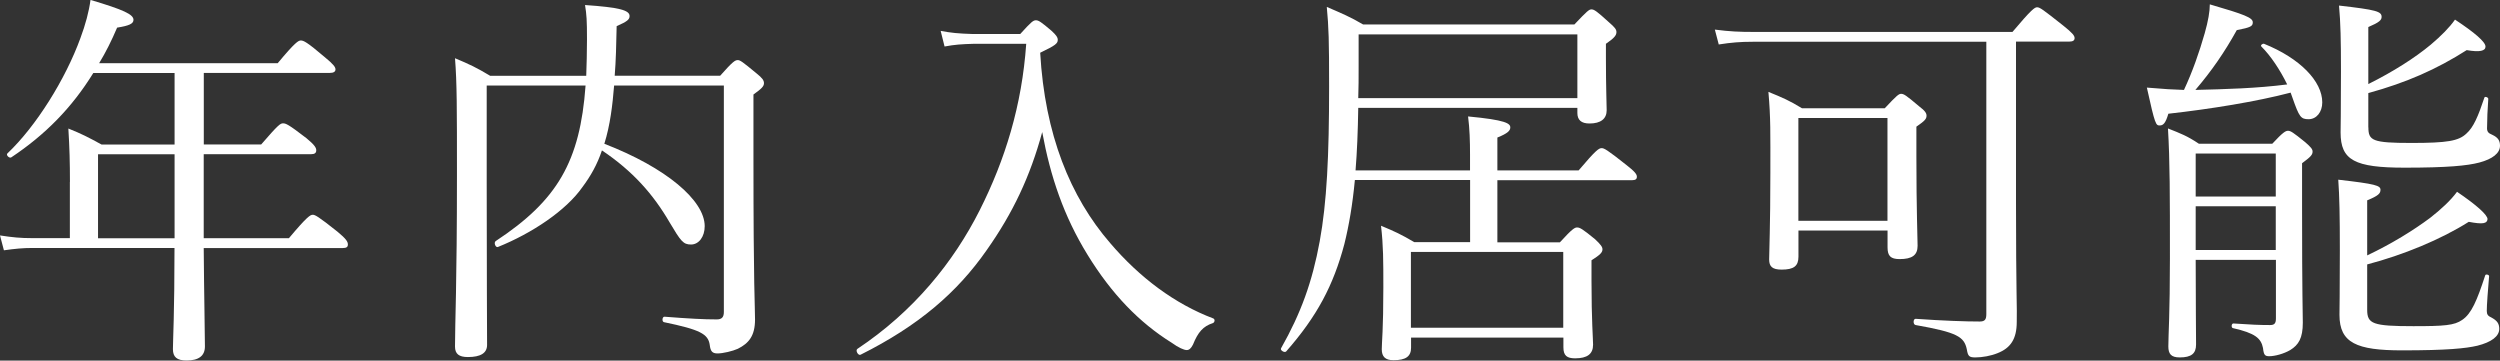
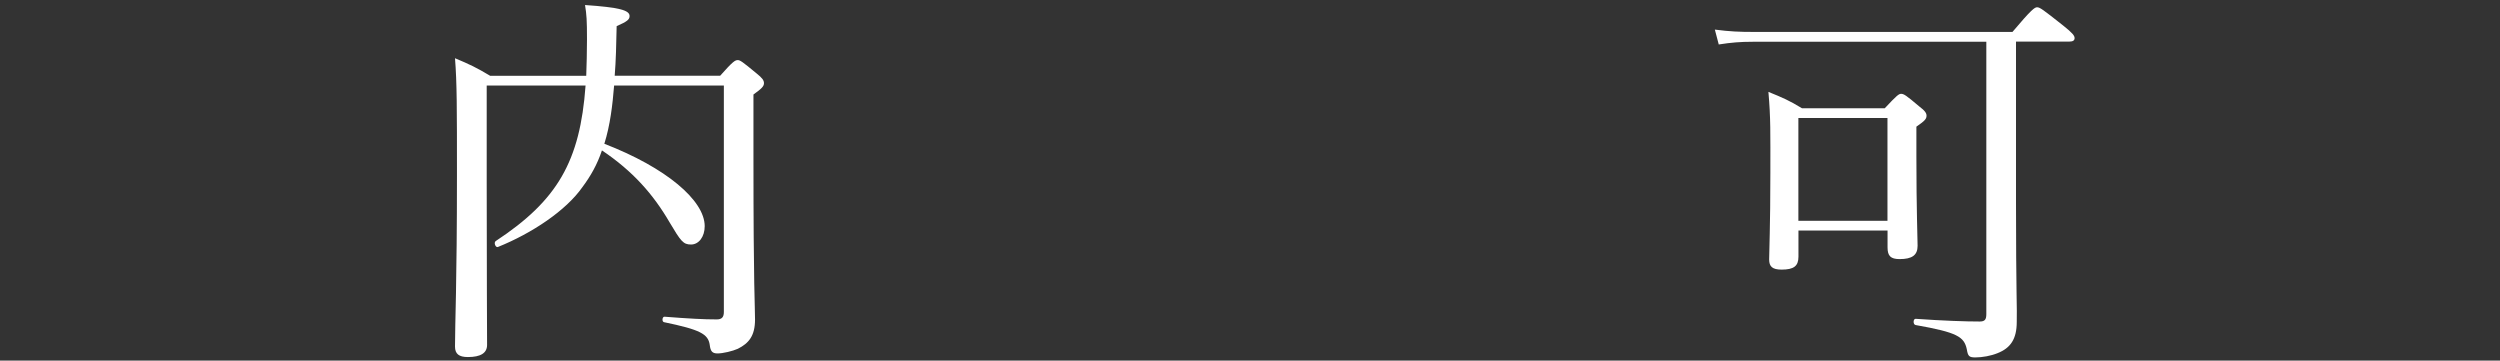
<svg xmlns="http://www.w3.org/2000/svg" id="_レイヤー_2" data-name="レイヤー 2" viewBox="0 0 332.8 48">
  <rect x="0" y="0" width="332.8" height="48" fill="#333333" stroke="none" />
  <g id="_レイヤー_1-2" data-name="レイヤー 1">
    <g>
-       <path d="M9.31,24.23c0-2.55-.05-4.52-.21-7.12,1.82.73,2.6,1.14,4.42,2.13h9.72v-9.52h-10.82c-2.86,4.63-6.4,8.22-10.92,11.23-.26.16-.73-.31-.52-.52,3.85-3.64,7.75-9.93,9.72-15.34.68-1.82,1.14-3.54,1.35-5.1,4.37,1.3,5.72,1.92,5.72,2.65,0,.52-.57.78-2.18,1.04-.73,1.72-1.51,3.28-2.39,4.73h23.77c2.34-2.81,2.76-3.02,3.07-3.02.36,0,.78.16,3.22,2.24,1.14.94,1.4,1.3,1.4,1.61s-.26.47-.78.47h-16.75v9.52h7.64c2.29-2.65,2.55-2.81,2.91-2.81s.68.1,3.12,1.98c1.14.94,1.3,1.3,1.3,1.61,0,.36-.21.52-.73.52h-14.25v11.18h11.34c2.44-2.91,2.86-3.12,3.17-3.12s.73.21,3.28,2.24c1.2.99,1.4,1.35,1.4,1.72,0,.31-.16.47-.68.47h-18.51c.05,6.45.16,11.34.16,13.1,0,1.25-.83,1.87-2.44,1.87-1.3,0-1.82-.47-1.82-1.51,0-1.09.21-4.84.21-13.47H4.32c-1.3,0-2.29.1-3.8.31l-.52-1.98c1.66.26,2.76.36,4.26.36h5.04v-7.49ZM23.24,31.72v-11.18h-10.19v11.18h10.19Z" style="fill: #fff;" />
      <path d="M81.75,11.39c-.21,2.6-.52,5.25-1.3,7.75,8.22,3.17,13.36,7.54,13.36,10.97,0,1.4-.78,2.44-1.82,2.44s-1.35-.42-2.86-2.96c-2.18-3.74-4.89-6.81-9-9.57-.62,1.87-1.51,3.43-2.6,4.89-2.18,3.12-6.71,6.14-11.23,7.96-.31.16-.62-.57-.31-.78,8.22-5.41,11.23-10.61,11.96-20.7h-13.16v13c0,13.73.05,18.2.05,21.53,0,1.09-.88,1.61-2.55,1.61-1.2,0-1.72-.42-1.72-1.4,0-3.22.26-8.16.26-22.83,0-8.94,0-12.27-.26-15.55,1.98.83,2.86,1.25,4.68,2.34h12.79c.05-1.51.1-3.12.1-4.84,0-2.55-.05-3.28-.26-4.58,4.52.31,5.93.68,5.93,1.46,0,.47-.31.73-1.72,1.35-.05,2.44-.1,4.63-.26,6.6h14.04c1.66-1.87,1.98-2.08,2.34-2.08.31,0,.62.21,2.5,1.77.78.62.99.94.99,1.3,0,.42-.31.73-1.4,1.51v8.37c0,17.73.21,19.71.21,21.58,0,2.18-.83,3.17-2.29,3.9-.68.31-1.98.62-2.7.62-.68,0-.94-.26-1.04-1.14-.21-1.46-1.3-2.03-6.08-3.02-.31-.05-.26-.73.05-.73,3.33.26,5.25.36,6.97.36.68,0,.94-.31.94-.99V11.39h-14.61Z" style="fill: #fff;" />
-       <path d="M135.82,4.52c1.46-1.61,1.72-1.82,2.08-1.82s.68.21,2.08,1.4c.62.57.83.88.83,1.2,0,.47-.26.73-2.34,1.72.62,10.87,4,19.19,9.31,25.33,3.95,4.63,8.63,8.11,13.73,10.04.26.1.21.52-.05.62-1.3.42-1.98,1.2-2.65,2.86-.26.52-.52.73-.83.73-.36,0-1.09-.31-2.03-.99-4.26-2.65-7.96-6.45-11.18-11.7-3.17-5.15-4.94-10.4-6.03-16.33-1.61,5.93-3.9,10.76-7.38,15.7-3.95,5.67-9.1,10.09-16.8,13.94-.31.16-.73-.57-.42-.78,7.49-4.99,12.79-11.54,16.28-18.46,3.38-6.71,5.62-13.94,6.19-22.15h-6.97c-1.66.05-2.5.1-3.9.36l-.52-2.08c1.35.26,2.34.36,4.32.42h6.29Z" style="fill: #fff;" />
-       <path d="M209.56,3.28c1.72-1.82,1.98-2.03,2.29-2.03.36,0,.68.21,2.34,1.72.78.68.99.94.99,1.3,0,.42-.26.78-1.4,1.56v1.92c0,3.95.1,6.19.1,6.92,0,1.14-.78,1.77-2.29,1.77-1.09,0-1.61-.47-1.61-1.4v-.68h-29.17c-.05,3.12-.16,5.88-.36,8.32h15.24v-2.03c0-1.92-.05-3.48-.26-5.15,5.04.47,5.62.94,5.62,1.46,0,.42-.31.78-1.72,1.35v4.37h10.82c2.34-2.76,2.7-2.96,3.07-2.96.31,0,.73.21,3.28,2.24,1.14.88,1.4,1.25,1.4,1.56s-.16.47-.68.47h-17.89v8.27h8.32c1.66-1.82,1.98-1.98,2.29-1.98.36,0,.68.16,2.39,1.56.78.73.99,1.04.99,1.35,0,.42-.31.73-1.46,1.46v2.7c0,5.3.21,7.8.21,8.53,0,1.25-.78,1.82-2.39,1.82-1.09,0-1.56-.36-1.56-1.46v-1.3h-20.28v1.35c0,1.14-.68,1.66-2.34,1.66-1.09,0-1.56-.47-1.56-1.46,0-.88.21-2.6.21-8.22,0-3.59,0-5.56-.31-8.22,1.87.78,2.65,1.14,4.42,2.18h7.44v-8.27h-15.34c-.31,3.28-.78,6.03-1.4,8.53-1.46,5.51-3.64,9.62-7.75,14.3-.21.21-.83-.16-.68-.42,2.65-4.68,4.16-8.84,5.15-14.25.94-5.15,1.25-11.28,1.25-20.59,0-6.19-.05-7.85-.31-10.61,2.03.88,3.07,1.3,4.84,2.34h28.13ZM180.86,4.58v4.32c0,1.46,0,2.86-.05,4.16h29.17V4.58h-29.12ZM187.82,33.54v10.09h20.28v-10.09h-20.28Z" style="fill: #fff;" />
      <path d="M268.37,26.94c0,12.01.16,14.35.1,15.91,0,2.29-.83,3.48-2.55,4.16-.88.36-2.03.57-2.96.57-.83,0-.99-.16-1.14-1.09-.36-1.66-1.25-2.24-6.81-3.22-.36-.05-.36-.83,0-.83,3.69.26,6.66.36,8.53.36.68,0,.88-.26.88-.99V5.56h-31.1c-1.66,0-2.86.1-4.52.36l-.52-1.98c1.98.26,3.33.31,5.04.31h34.58c2.55-3.02,2.96-3.28,3.28-3.28.36,0,.73.26,3.48,2.44,1.25.99,1.51,1.35,1.51,1.66s-.21.47-.73.47h-7.07v21.37ZM239.41,34.17c0,1.25-.62,1.72-2.24,1.72-1.25,0-1.66-.42-1.66-1.35,0-1.09.16-4.42.16-11.49,0-5.36.05-7.33-.26-10.82,1.92.78,2.76,1.14,4.47,2.18h11.02c1.61-1.72,1.87-1.92,2.18-1.92.36,0,.68.21,2.39,1.66.83.62.99.94.99,1.25,0,.42-.21.68-1.35,1.46v3.9c0,7.33.16,10.87.16,11.96,0,1.25-.73,1.77-2.39,1.77-1.2,0-1.61-.42-1.61-1.56v-2.24h-11.86v3.48ZM251.26,15.71h-11.86v13.68h11.86v-13.68Z" style="fill: #fff;" />
-       <path d="M301.03,6.19c-.16-.16.16-.42.36-.36,4.78,1.92,7.75,4.99,7.75,7.8,0,1.3-.78,2.24-1.82,2.24s-1.25-.31-2.13-2.81c-.1-.26-.16-.47-.26-.73-4.58,1.2-10.66,2.18-16.28,2.81-.36,1.25-.68,1.56-1.14,1.56-.52,0-.62-.05-1.72-5.04,2.44.21,3.43.26,4.94.31,1.14-2.44,2.03-4.99,2.76-7.54.47-1.66.68-2.91.68-3.85,4.63,1.35,5.72,1.77,5.72,2.39,0,.52-.26.68-2.13,1.04-1.61,2.91-3.33,5.41-5.51,7.96,4.06-.1,8.16-.21,12.22-.73-.94-1.92-2.18-3.8-3.43-5.04ZM292.29,34.58c0,6.4.05,9.2.05,11.28,0,1.2-.62,1.72-2.18,1.72-1.14,0-1.51-.47-1.51-1.46,0-1.51.21-4.37.21-11.7,0-8.53,0-12.9-.26-17.32,1.72.68,2.55.99,4.11,2.03h9.78c1.4-1.51,1.77-1.72,2.08-1.72.36,0,.68.21,2.29,1.51.78.68.99.94.99,1.25,0,.42-.21.68-1.4,1.56v5.72c0,12.48.1,13.73.1,15.5,0,2.08-.57,2.96-1.66,3.64-.88.52-2.08.83-2.81.83-.57,0-.73-.16-.83-1.09-.26-1.3-1.04-1.98-4-2.65-.26-.05-.21-.62.05-.62,2.29.16,3.54.21,4.89.21.57,0,.78-.21.78-.88v-7.8h-10.66ZM302.95,20.44h-10.66v5.72h10.66v-5.72ZM292.29,33.28h10.66v-5.82h-10.66v5.82ZM315.12,41.24c0,1.87.73,2.18,6.14,2.18,4.11,0,5.46-.1,6.5-.83,1.25-.83,1.98-2.6,3.07-5.93.05-.21.52-.1.52.1-.16,1.87-.31,3.85-.31,4.63,0,.47.16.68.62.88.78.42,1.04.83,1.04,1.51,0,.99-1.04,1.77-2.91,2.24-1.56.36-4,.62-10.04.62s-8.32-.99-8.32-4.73c0-1.04.05-2.55.05-8.58,0-4.58-.05-7.18-.21-9.41,4.99.57,5.62.78,5.62,1.35,0,.47-.26.78-1.77,1.4v7.33c3.28-1.56,6.14-3.33,8.37-4.99,1.46-1.14,2.76-2.34,3.59-3.48,2.6,1.77,4.06,3.07,4.06,3.64-.05.57-.57.73-2.5.36-3.69,2.34-8.74,4.42-13.52,5.67v6.03ZM315.28,16.95c0,1.77.52,2.08,5.72,2.08,4.78,0,6.29-.26,7.33-1.25.94-.83,1.56-2.29,2.39-4.78.05-.21.52-.05.52.16-.1,1.3-.16,2.86-.16,3.74-.05.62.16.83.68,1.04.78.36,1.04.78,1.04,1.46,0,.99-.99,1.77-2.76,2.24-1.61.42-4.26.68-9.93.68-6.66,0-8.53-.99-8.53-4.68,0-.94.05-2.34.05-8.11,0-4.21-.05-6.45-.26-8.79,4.99.57,5.67.78,5.67,1.51,0,.42-.31.73-1.77,1.35v7.59c3.33-1.66,6.19-3.48,8.32-5.25,1.35-1.14,2.5-2.29,3.22-3.33,2.6,1.72,4.06,2.96,4.06,3.59,0,.57-.73.78-2.5.47-4,2.55-8.01,4.32-13.1,5.72v4.58Z" style="fill: #fff;" />
    </g>
  </g>
</svg>